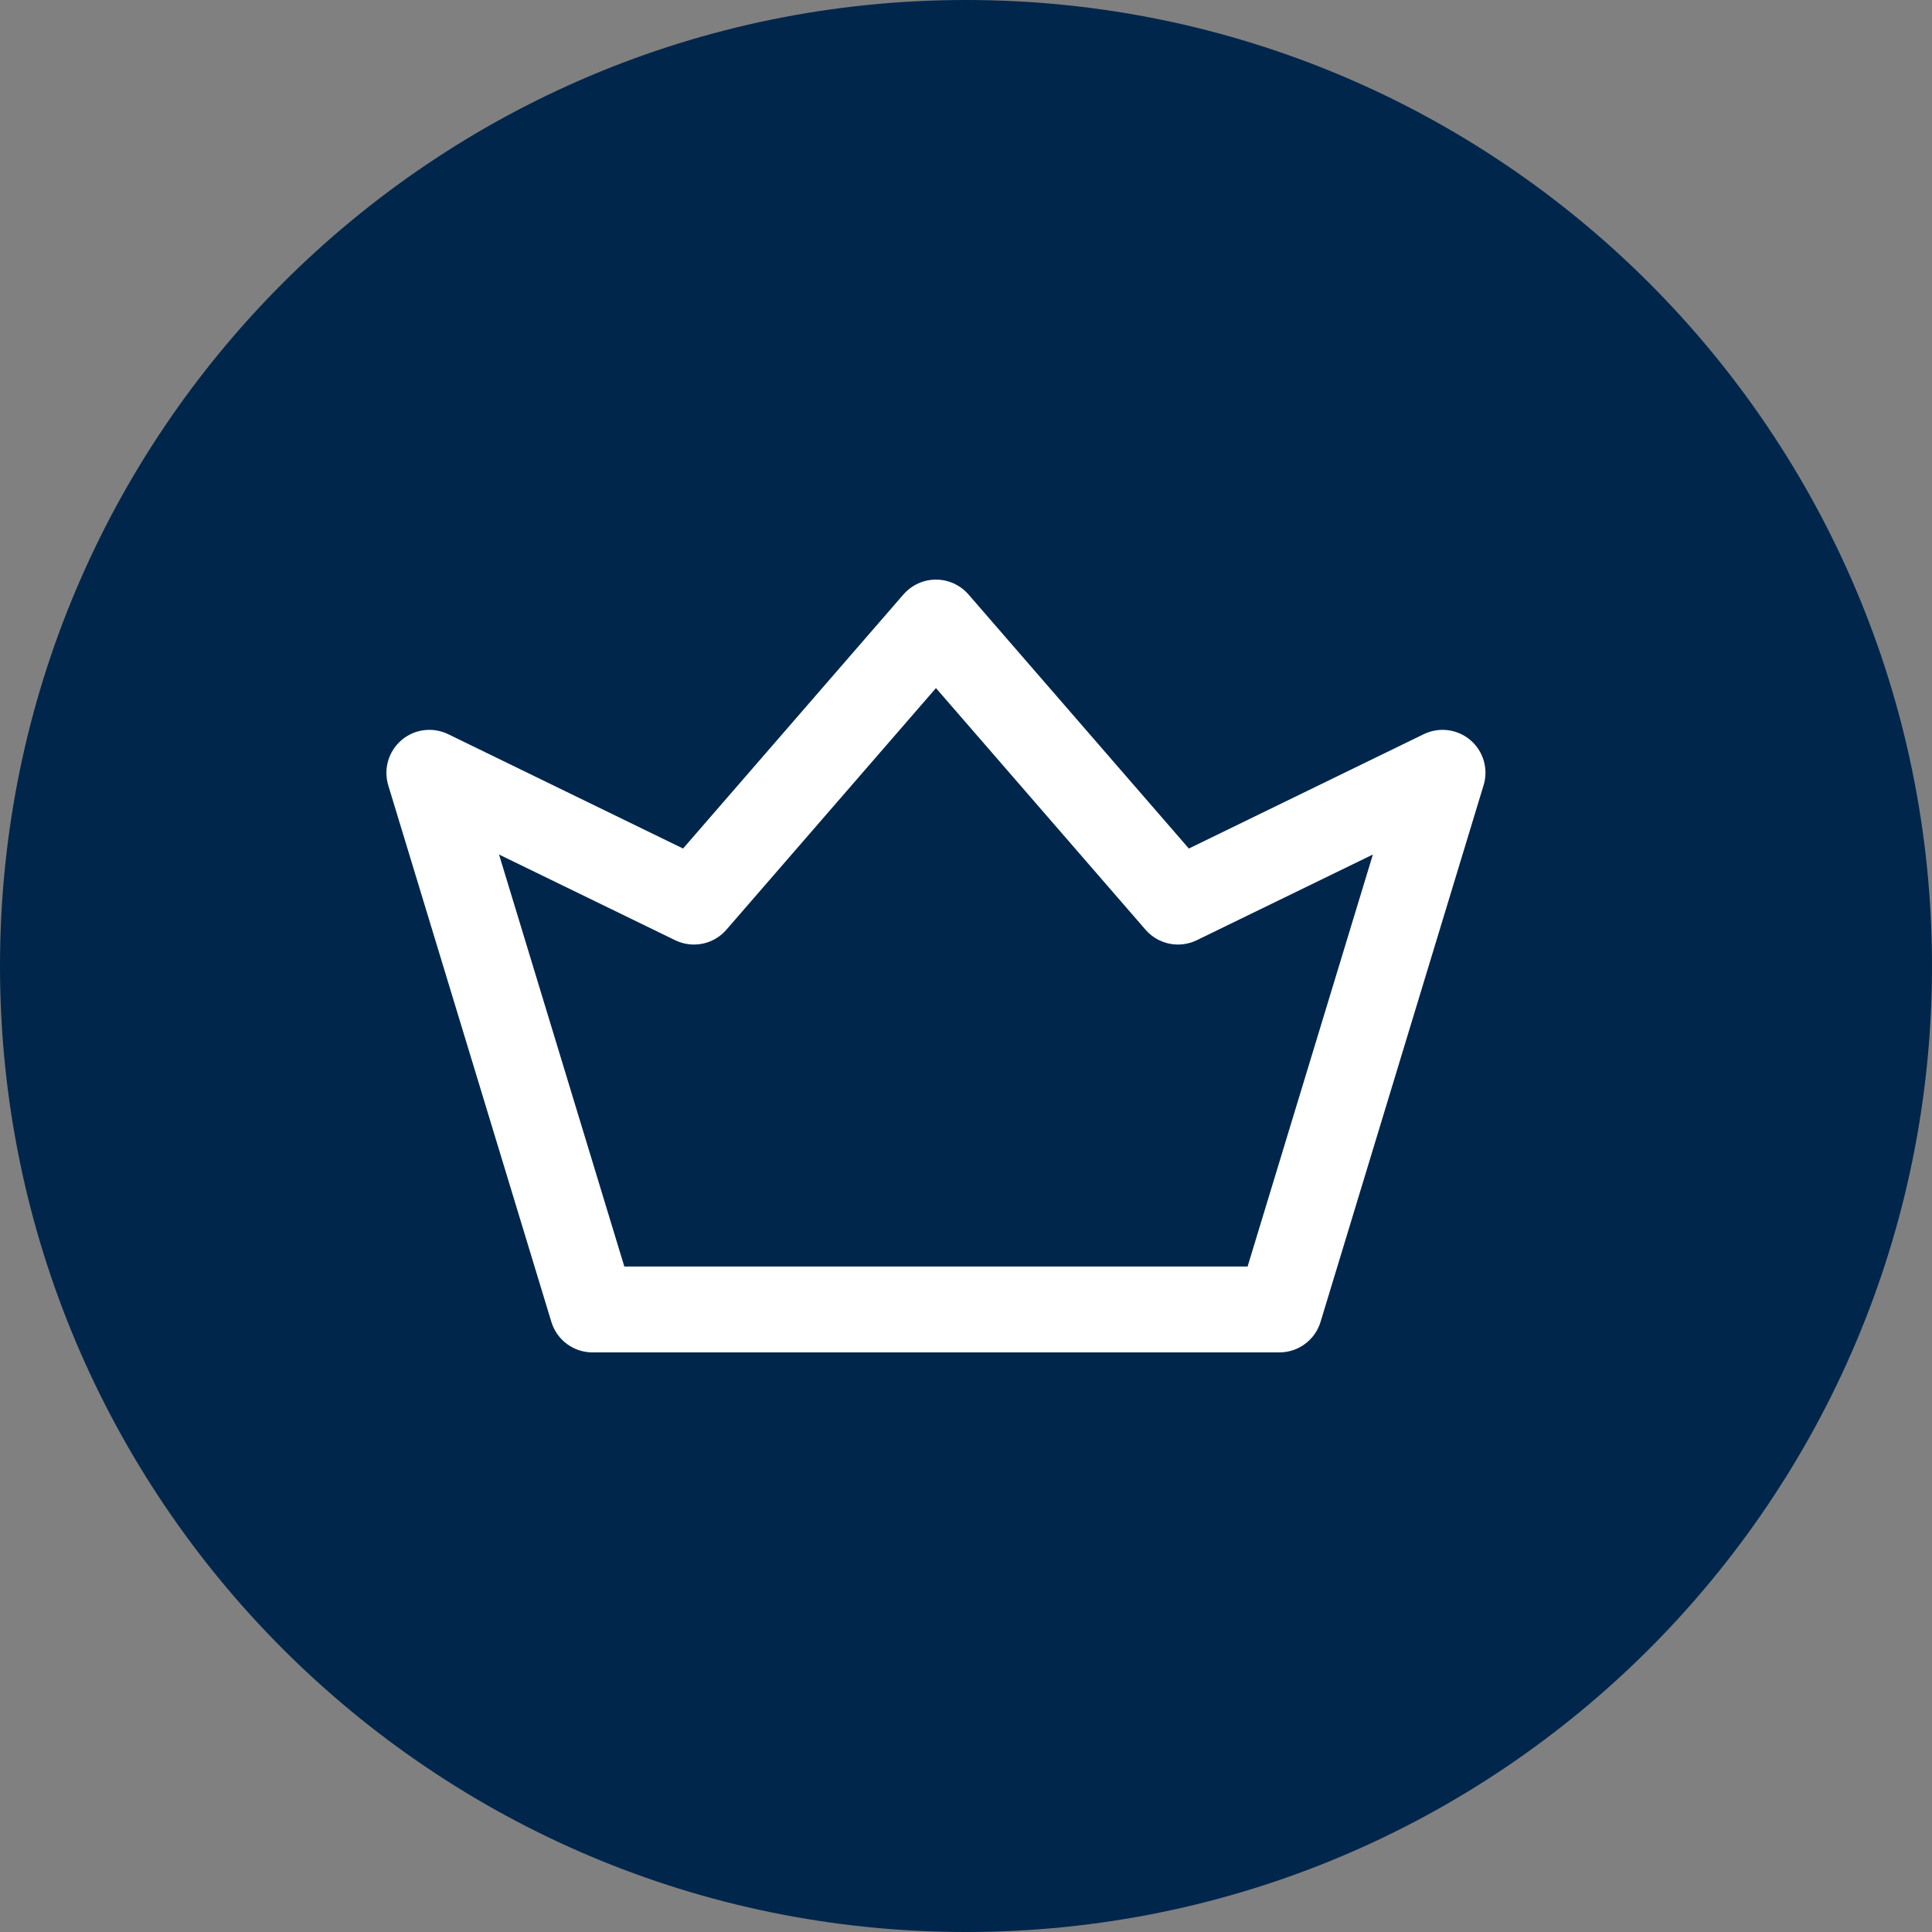
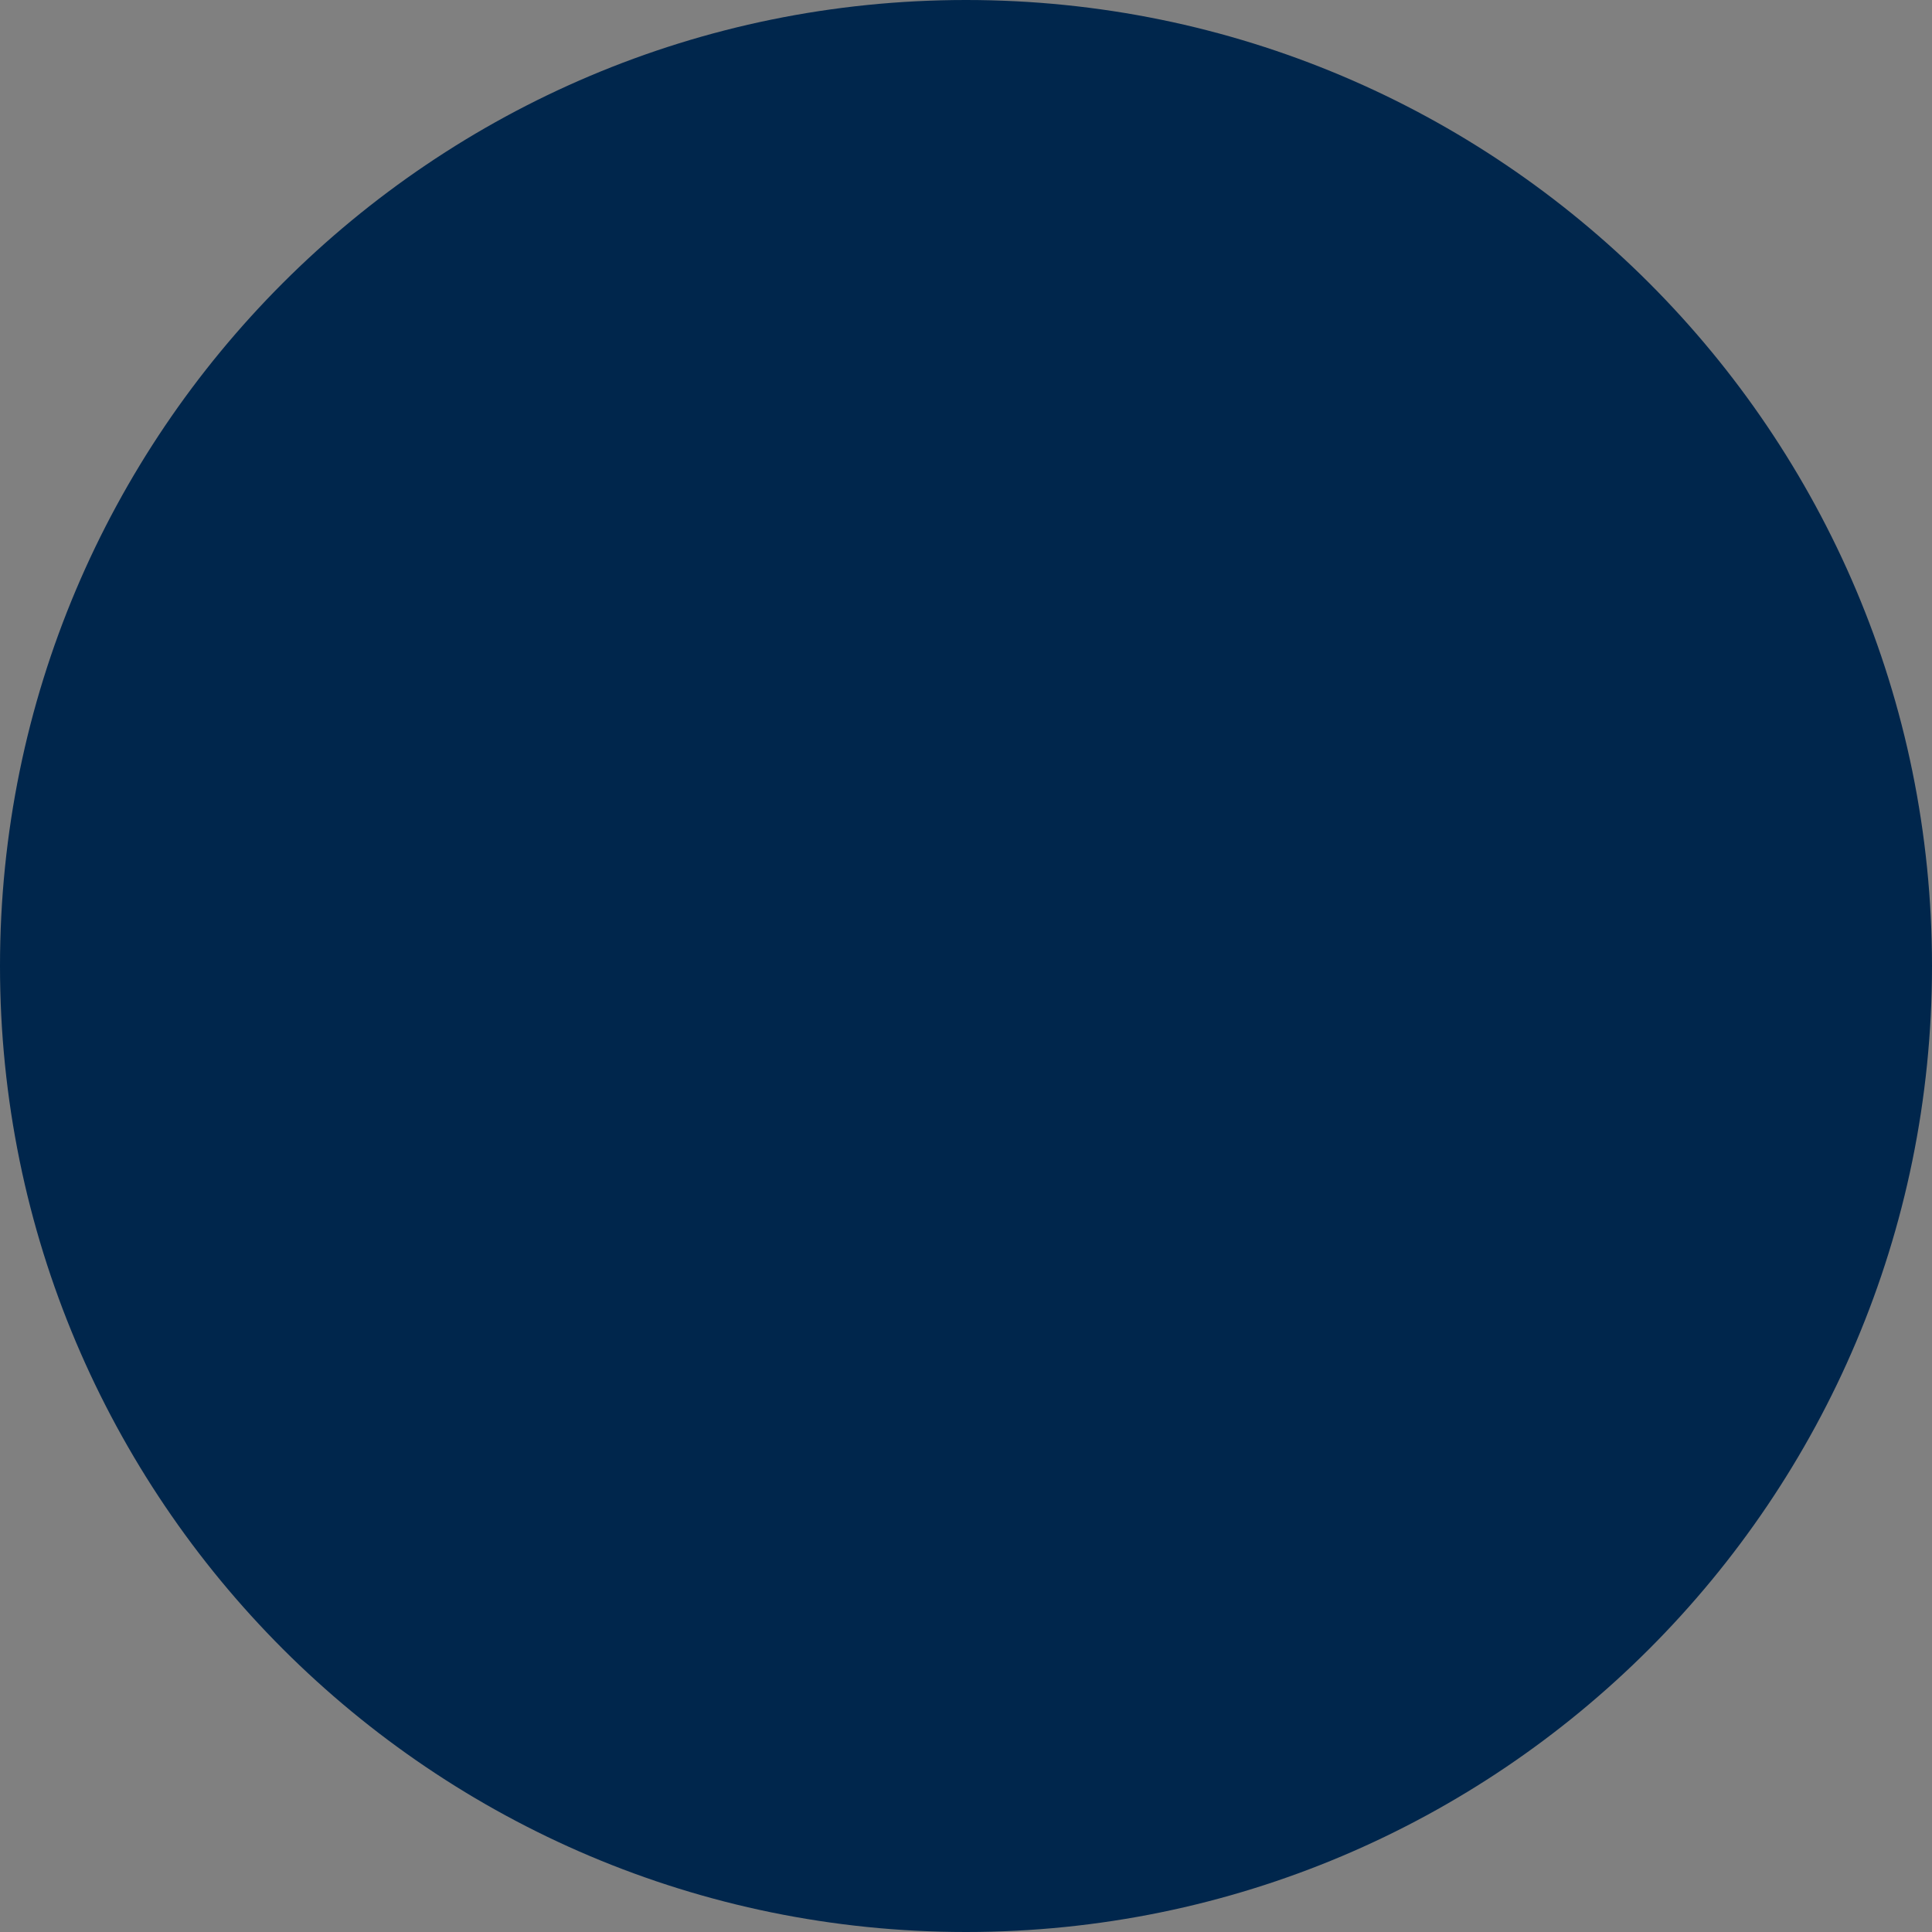
<svg xmlns="http://www.w3.org/2000/svg" width="20" height="20" viewBox="0 0 20 20" fill="none">
  <rect x="0" y="0" width="20" height="20" fill="#808080" stroke="none" />
  <path d="M10 20C15.523 20 20 15.523 20 10C20 4.477 15.523 0 10 0C4.477 0 0 4.477 0 10C0 15.523 4.477 20 10 20Z" fill="#00264C" />
-   <path d="M15.222 7.662C15.087 7.547 14.898 7.523 14.739 7.6L12.307 8.784L10.025 6.153C9.94 6.056 9.818 6 9.689 6C9.56 6 9.438 6.056 9.353 6.153L7.071 8.784L4.639 7.6C4.48 7.523 4.29 7.547 4.156 7.662C4.022 7.777 3.968 7.96 4.019 8.129L5.708 13.685C5.765 13.872 5.938 14 6.133 14H13.244C13.44 14 13.613 13.872 13.67 13.685L15.358 8.129C15.41 7.96 15.356 7.777 15.222 7.662ZM12.915 13.111H6.463L5.166 8.846L6.989 9.733C7.17 9.821 7.387 9.777 7.519 9.625L9.689 7.123L11.859 9.625C11.991 9.777 12.208 9.821 12.389 9.733L14.212 8.846L12.915 13.111Z" fill="white" />
</svg>